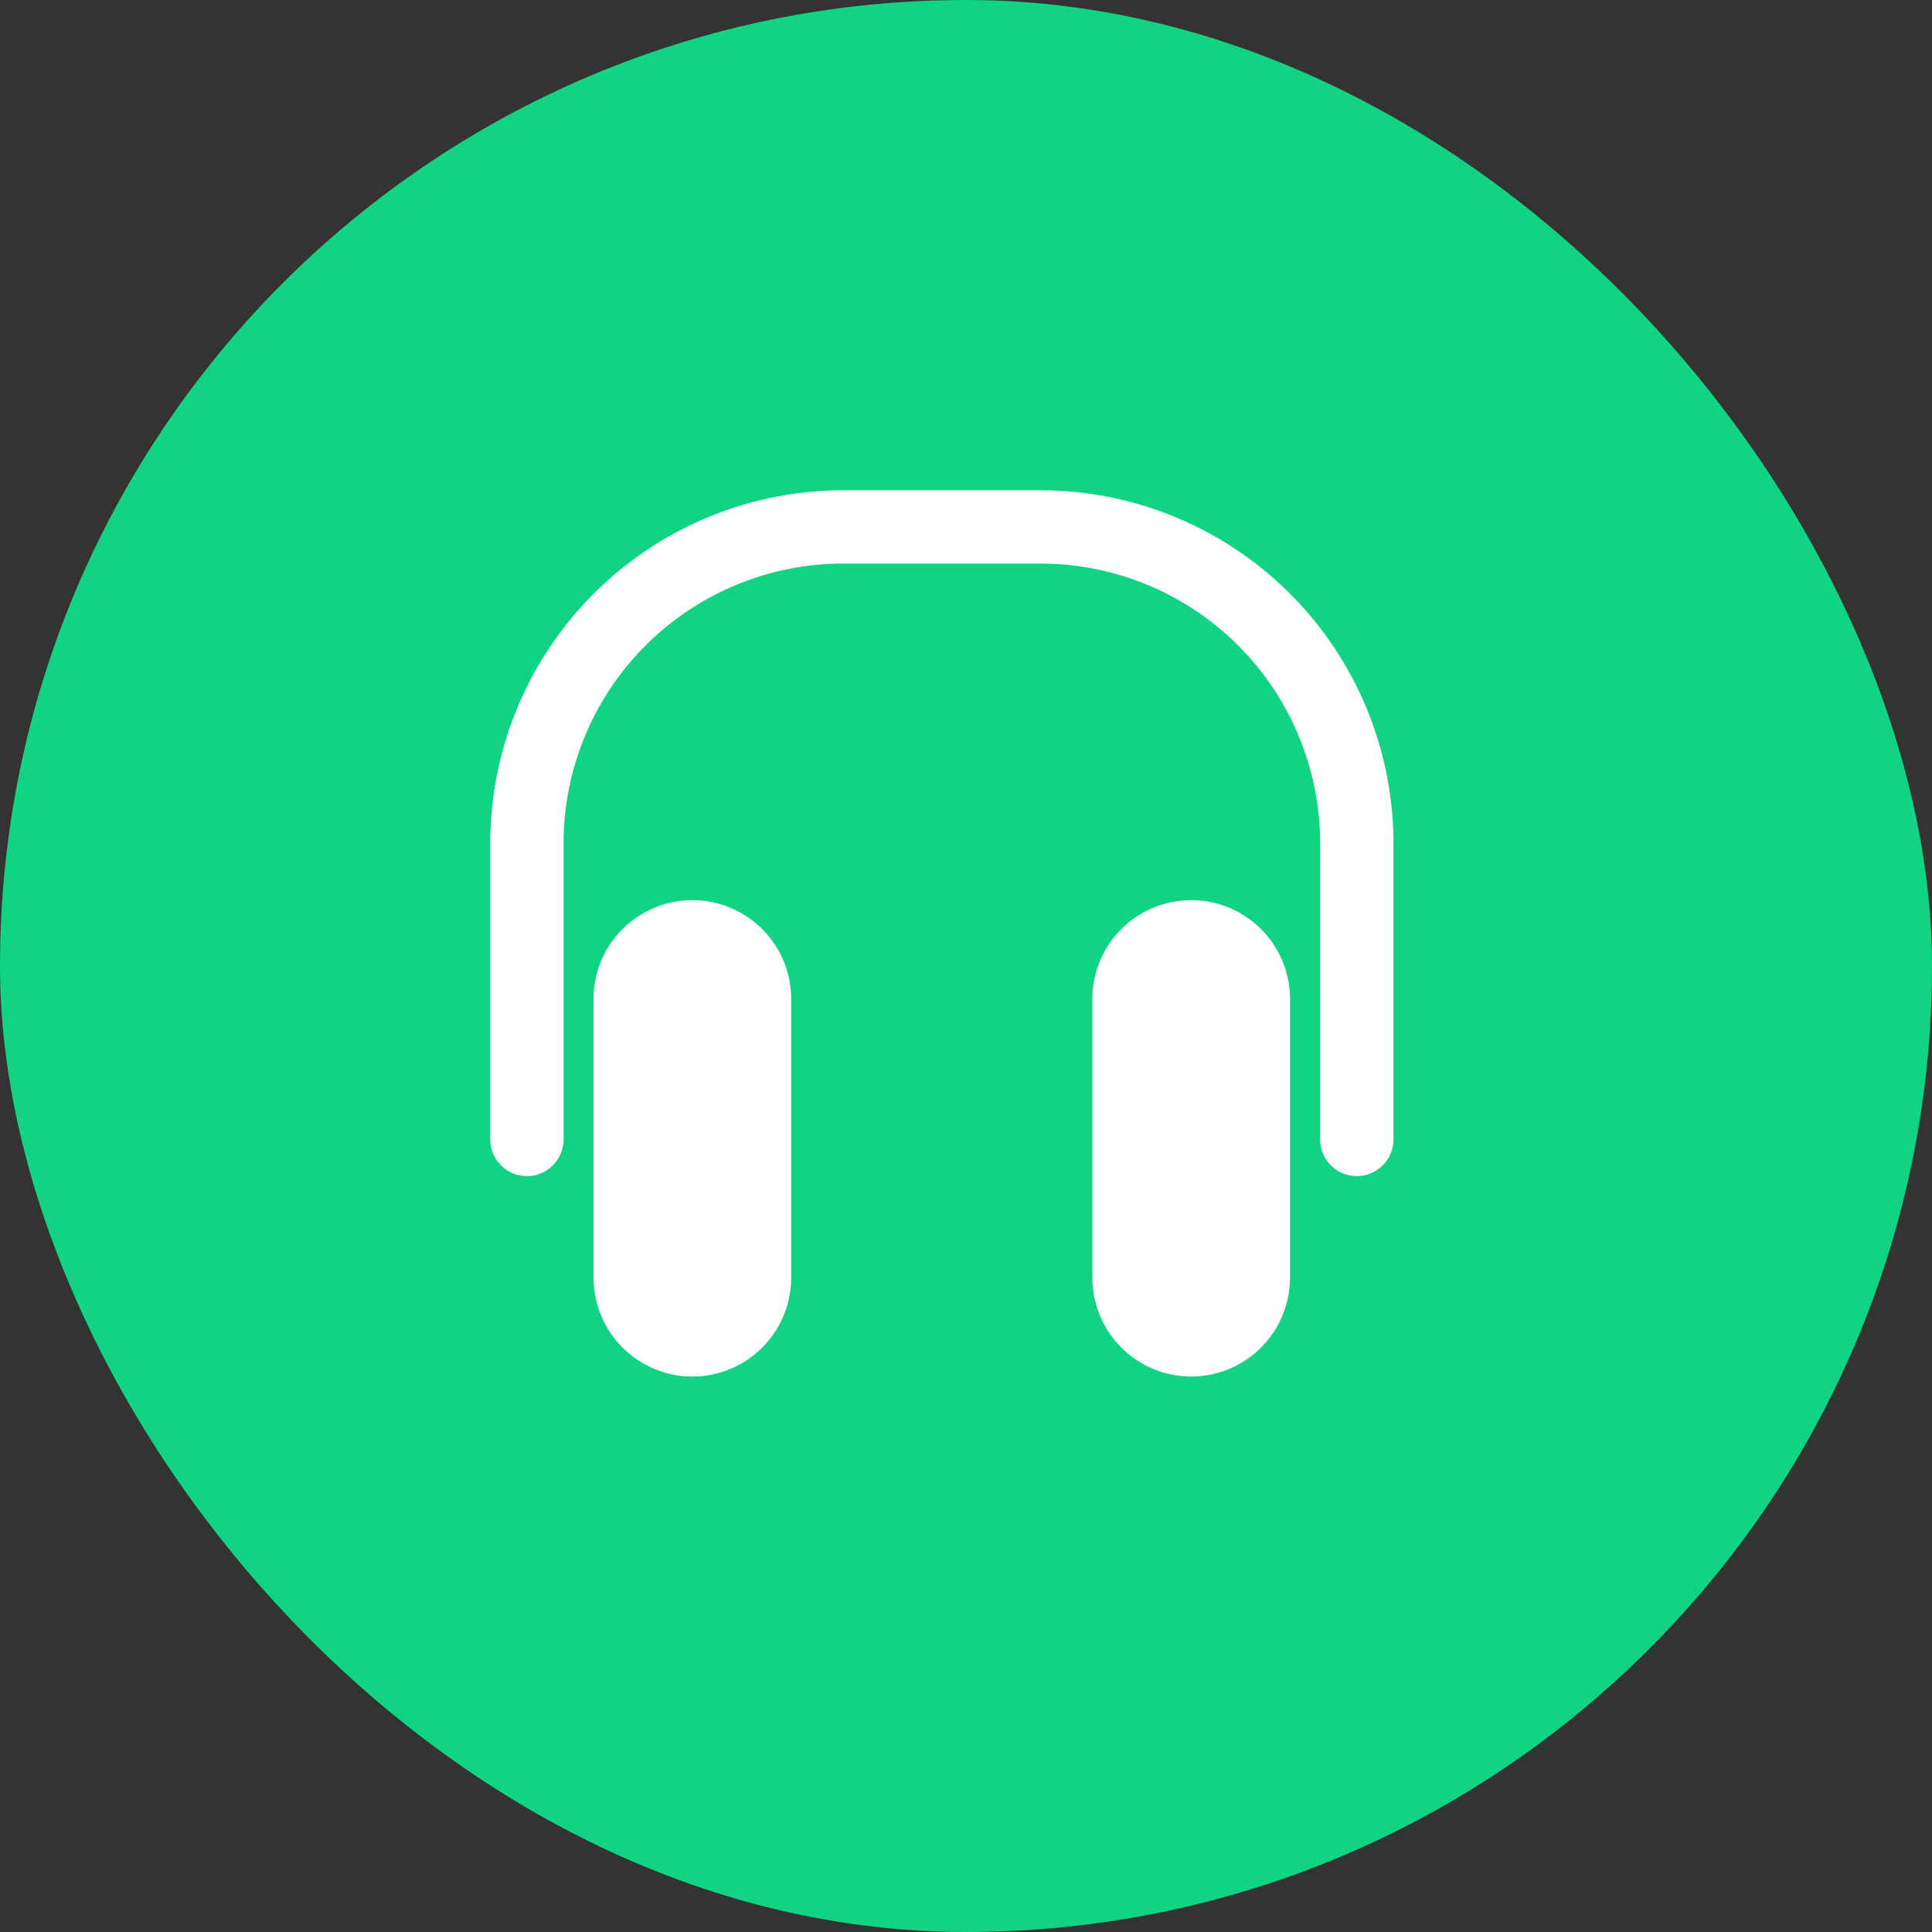
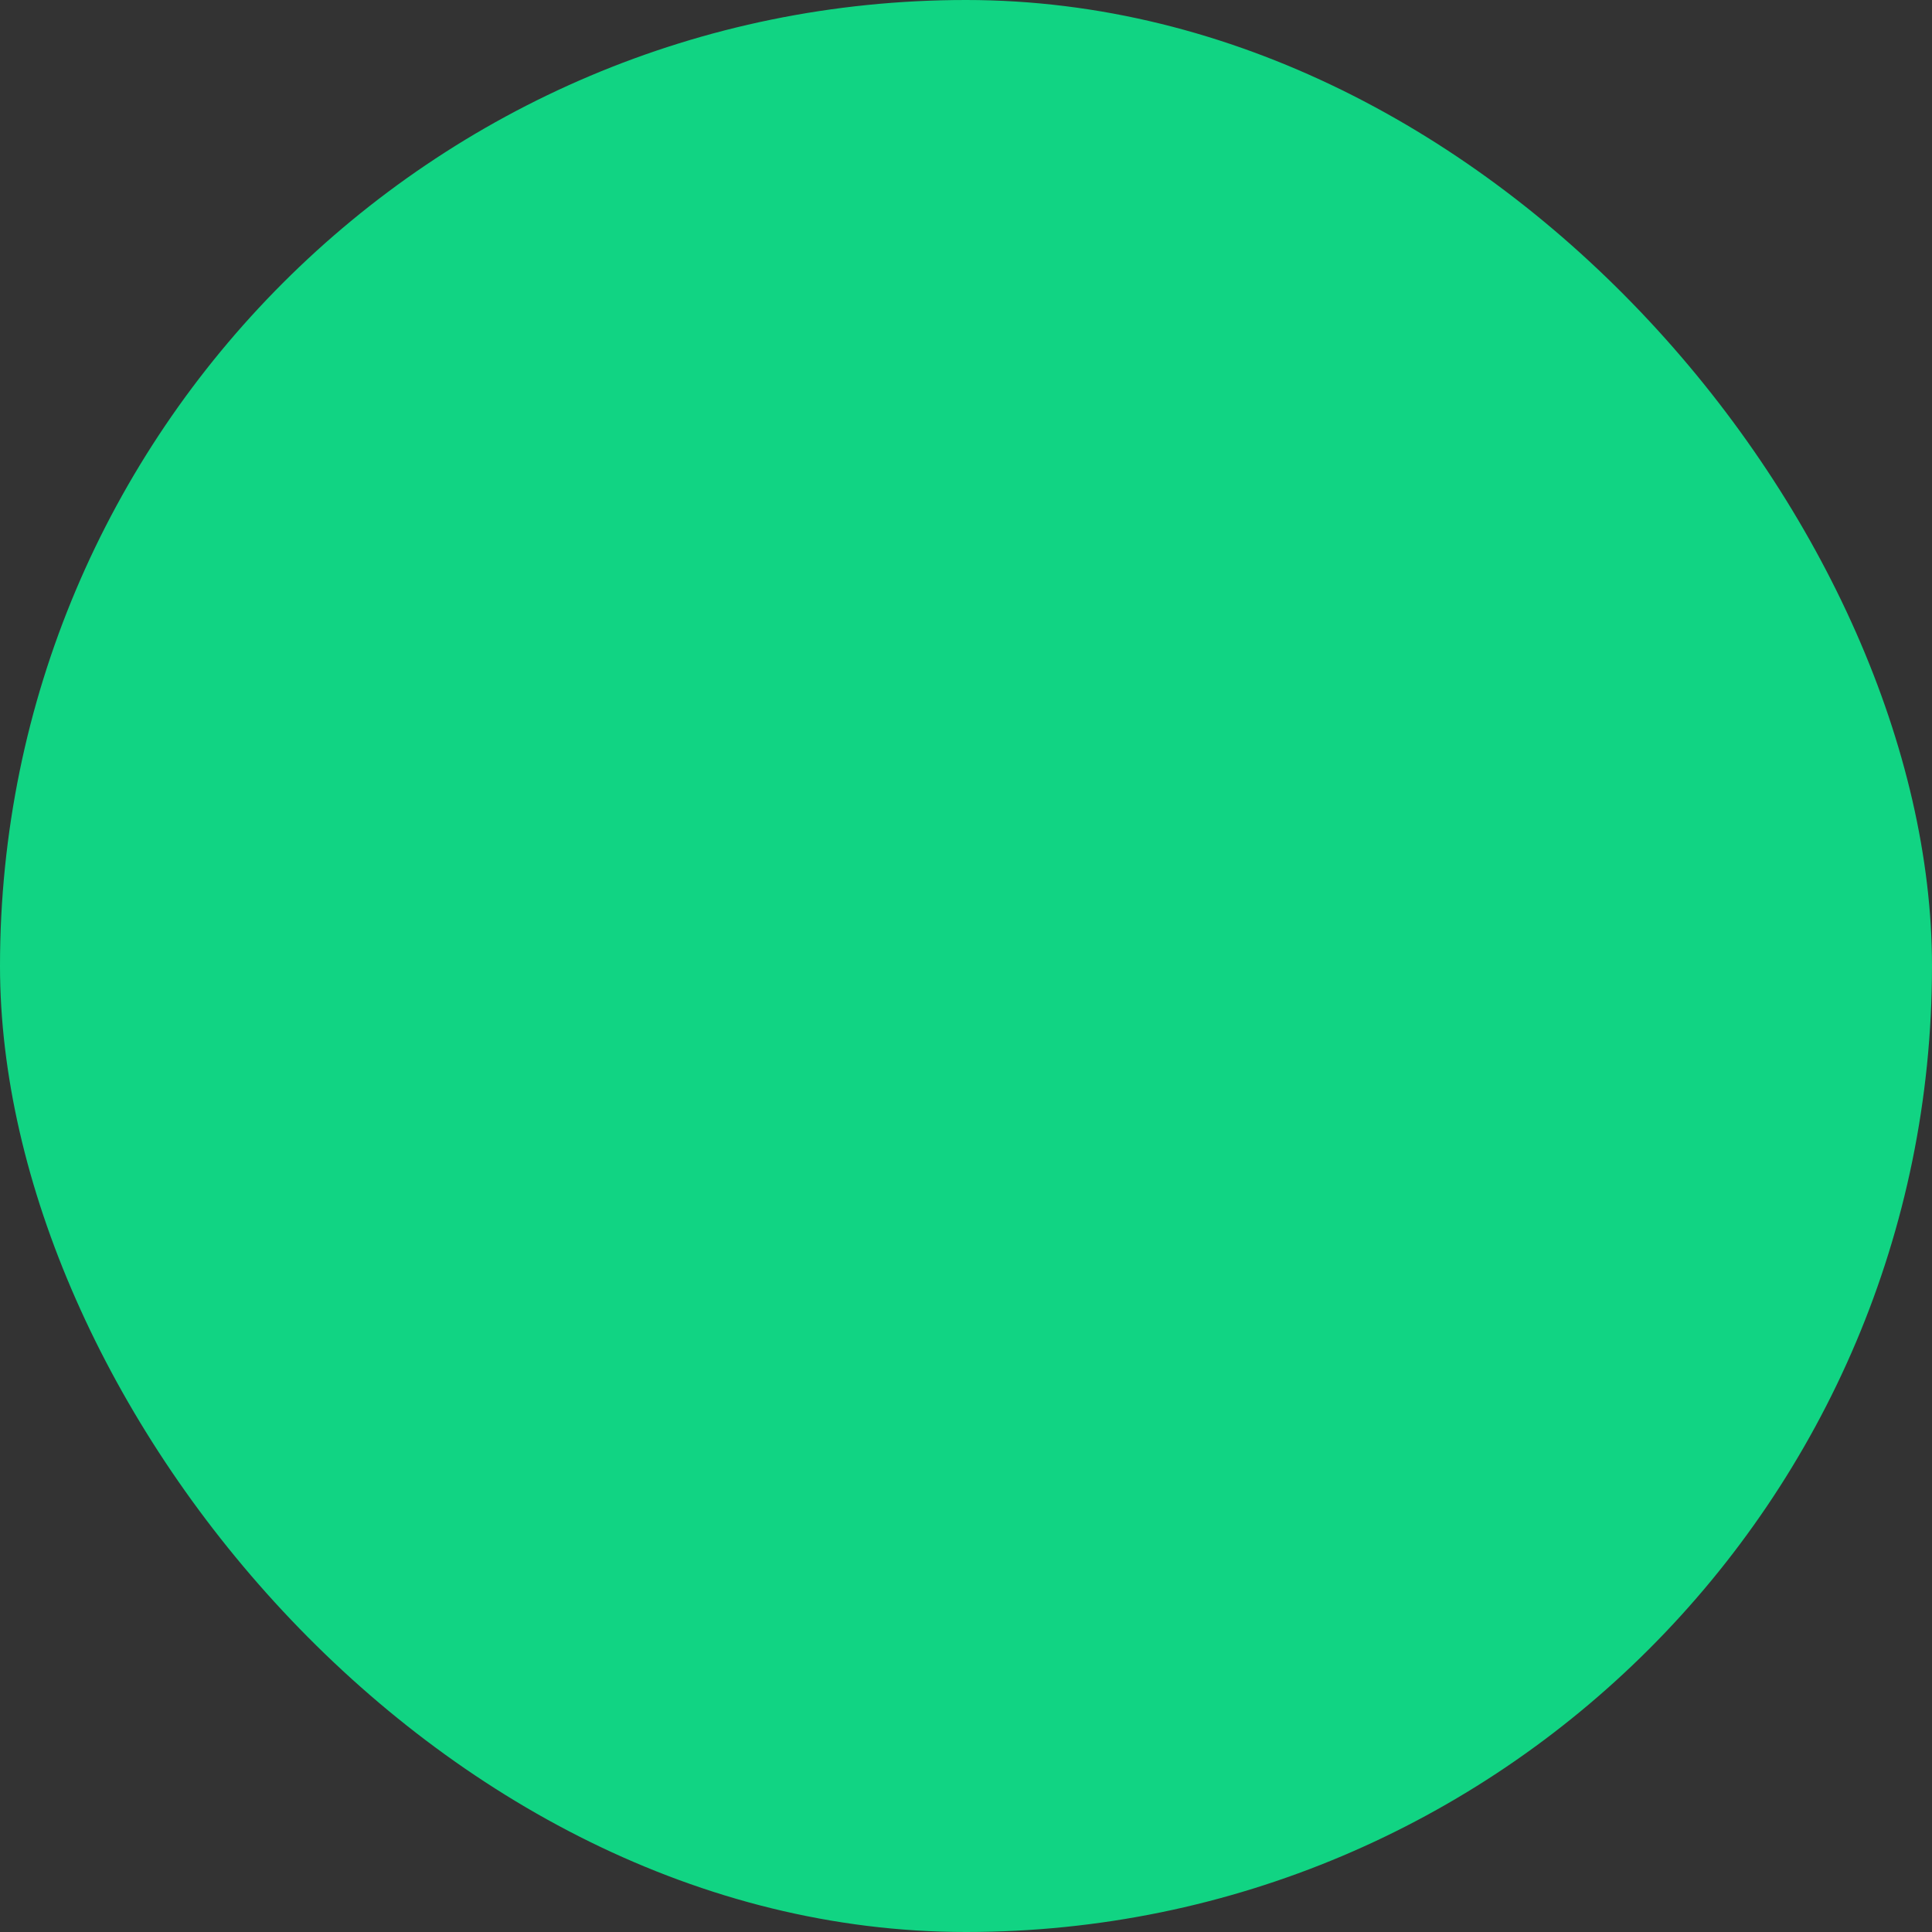
<svg xmlns="http://www.w3.org/2000/svg" width="40" height="40" fill="none">
  <rect width="100%" height="100%" fill="#333333" stroke="none" />
  <rect width="40" height="40" rx="20" fill="#11D483" />
-   <path d="M10.325 17.454v6.137a.584.584 0 0 0 1.168 0v-6.136a5.968 5.968 0 0 1 5.962-5.962h4.09a5.968 5.968 0 0 1 5.962 5.962v6.136a.584.584 0 1 0 1.168 0v-6.137a7.138 7.138 0 0 0-7.13-7.129h-4.09a7.138 7.138 0 0 0-7.13 7.13Z" fill="#fff" stroke="#fff" stroke-width=".35" />
-   <path d="M14.335 28.5a2.048 2.048 0 0 1-2.046-2.045v-5.727a2.046 2.046 0 1 1 4.091 0v5.727a2.048 2.048 0 0 1-2.045 2.045ZM24.663 28.5a2.048 2.048 0 0 1-2.046-2.045v-5.727a2.046 2.046 0 1 1 4.091 0v5.727a2.048 2.048 0 0 1-2.045 2.045Z" fill="#fff" />
</svg>